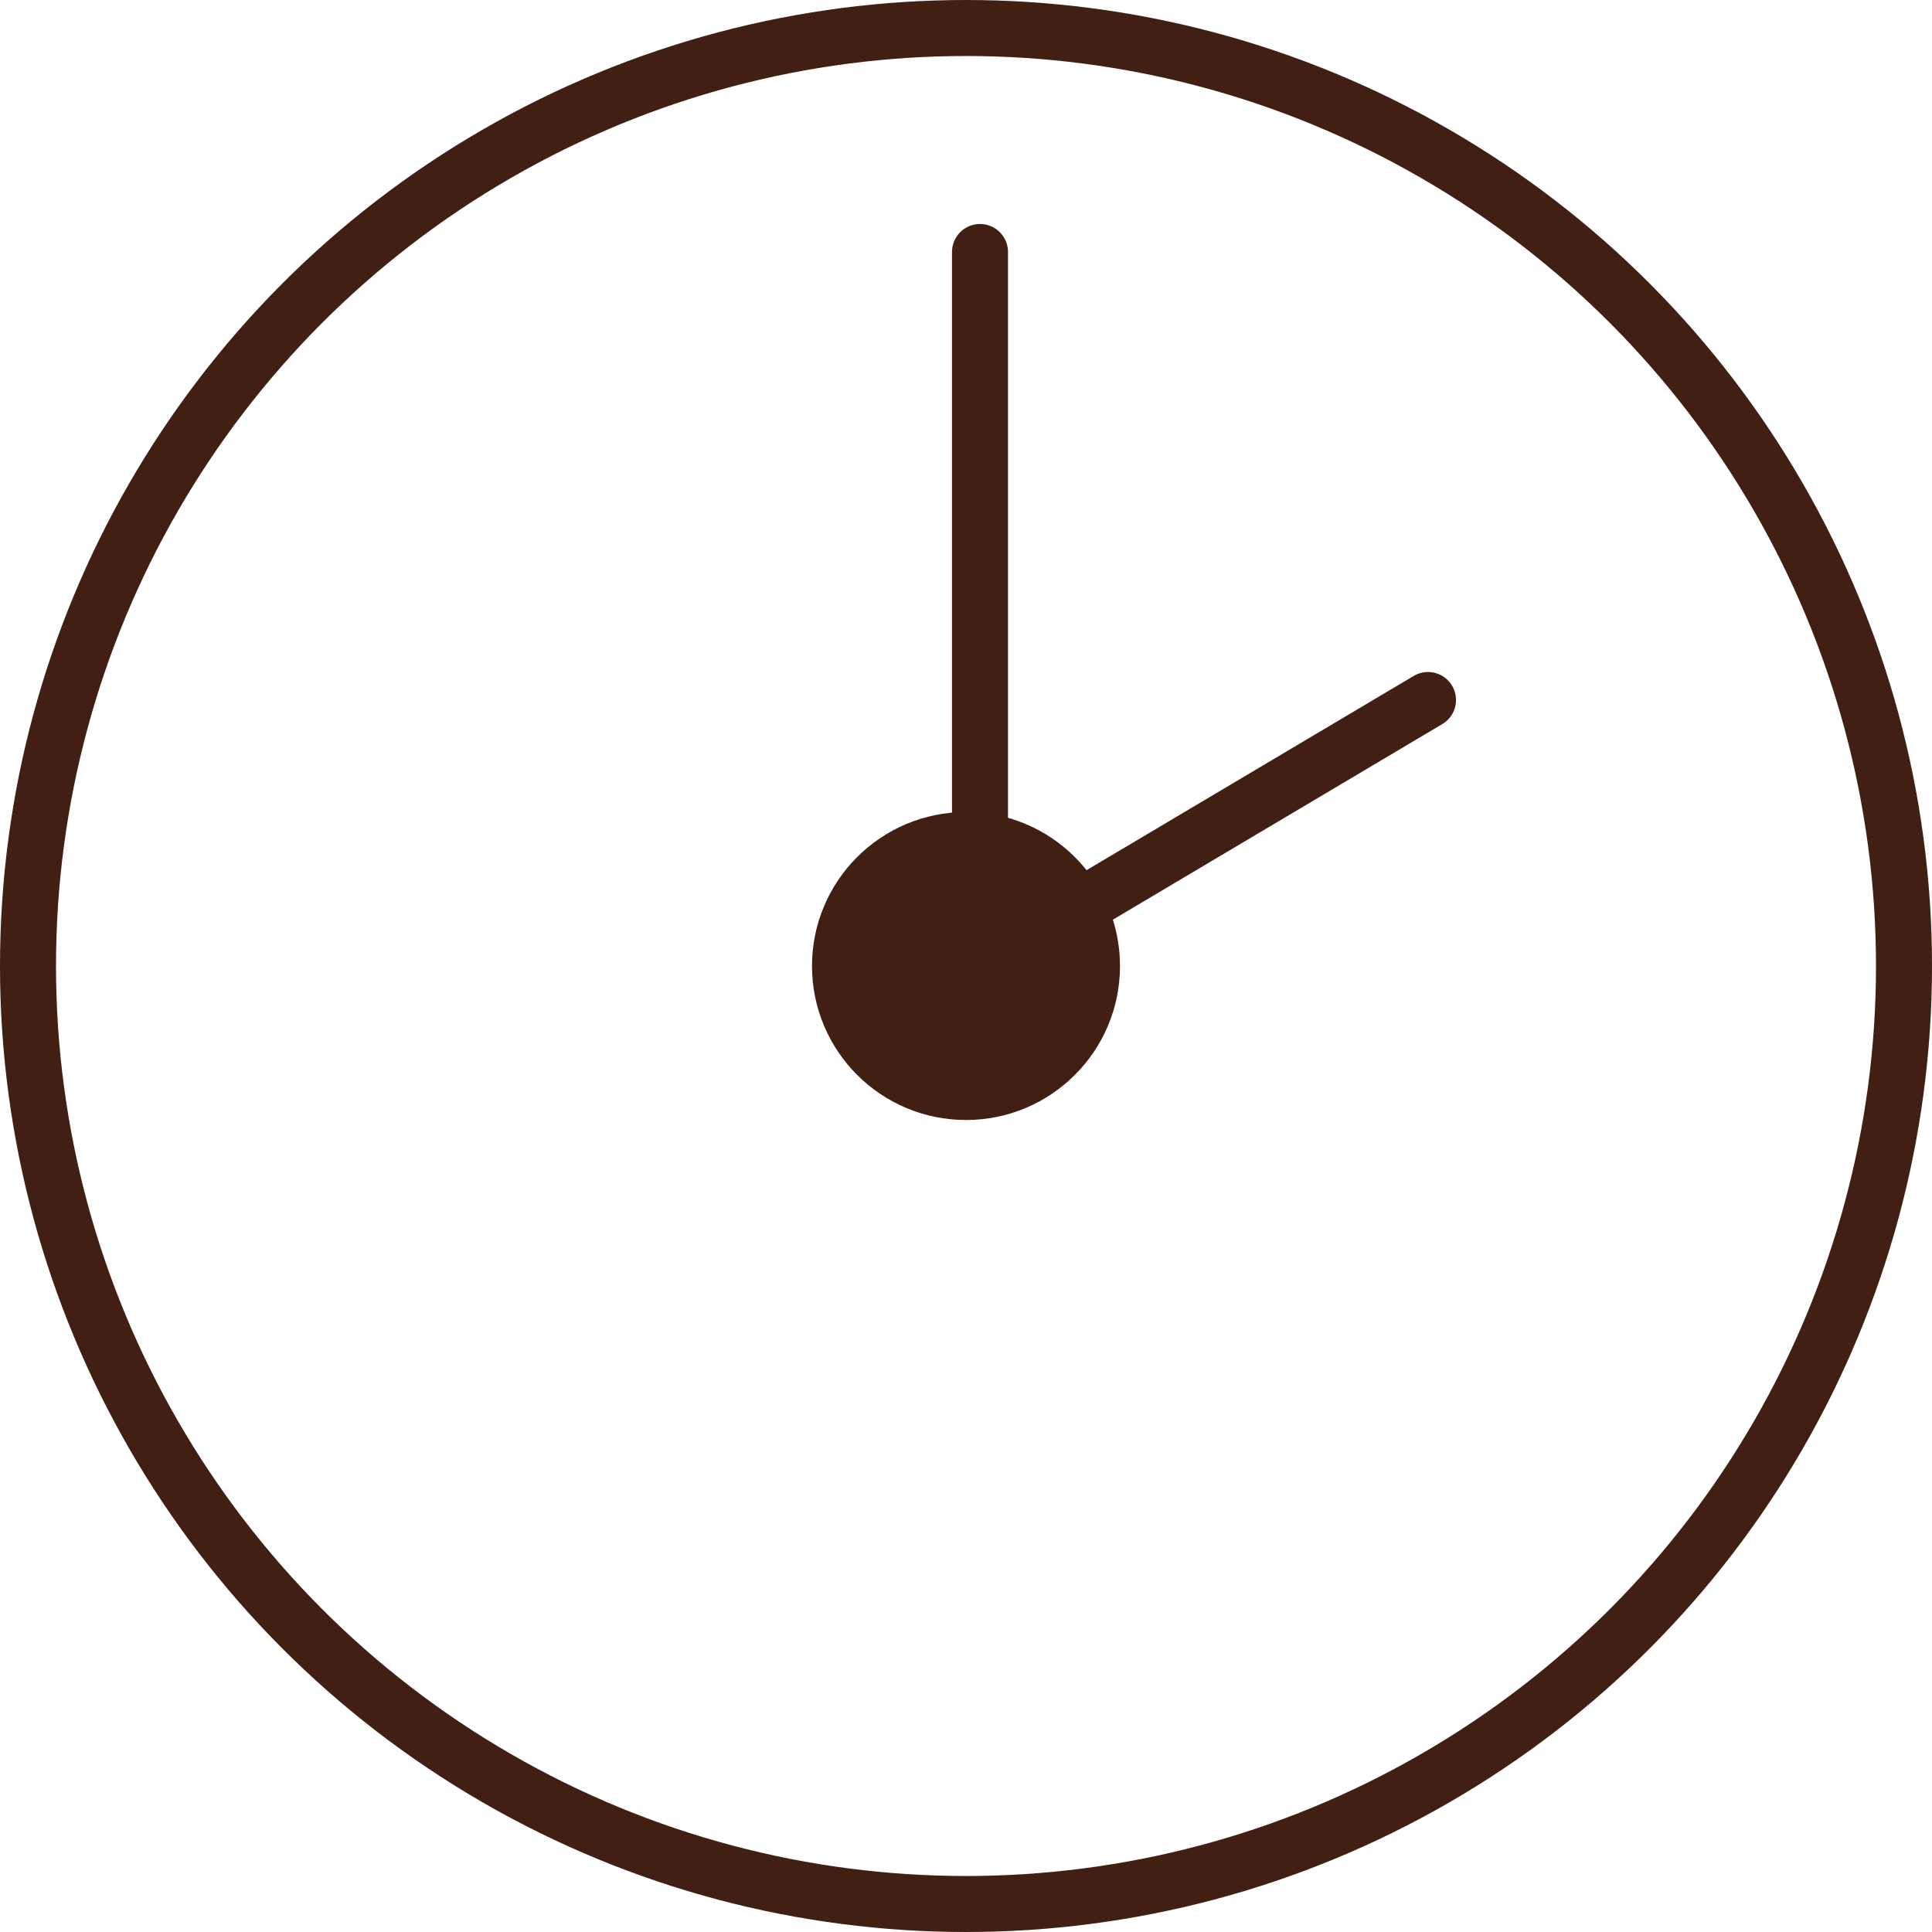
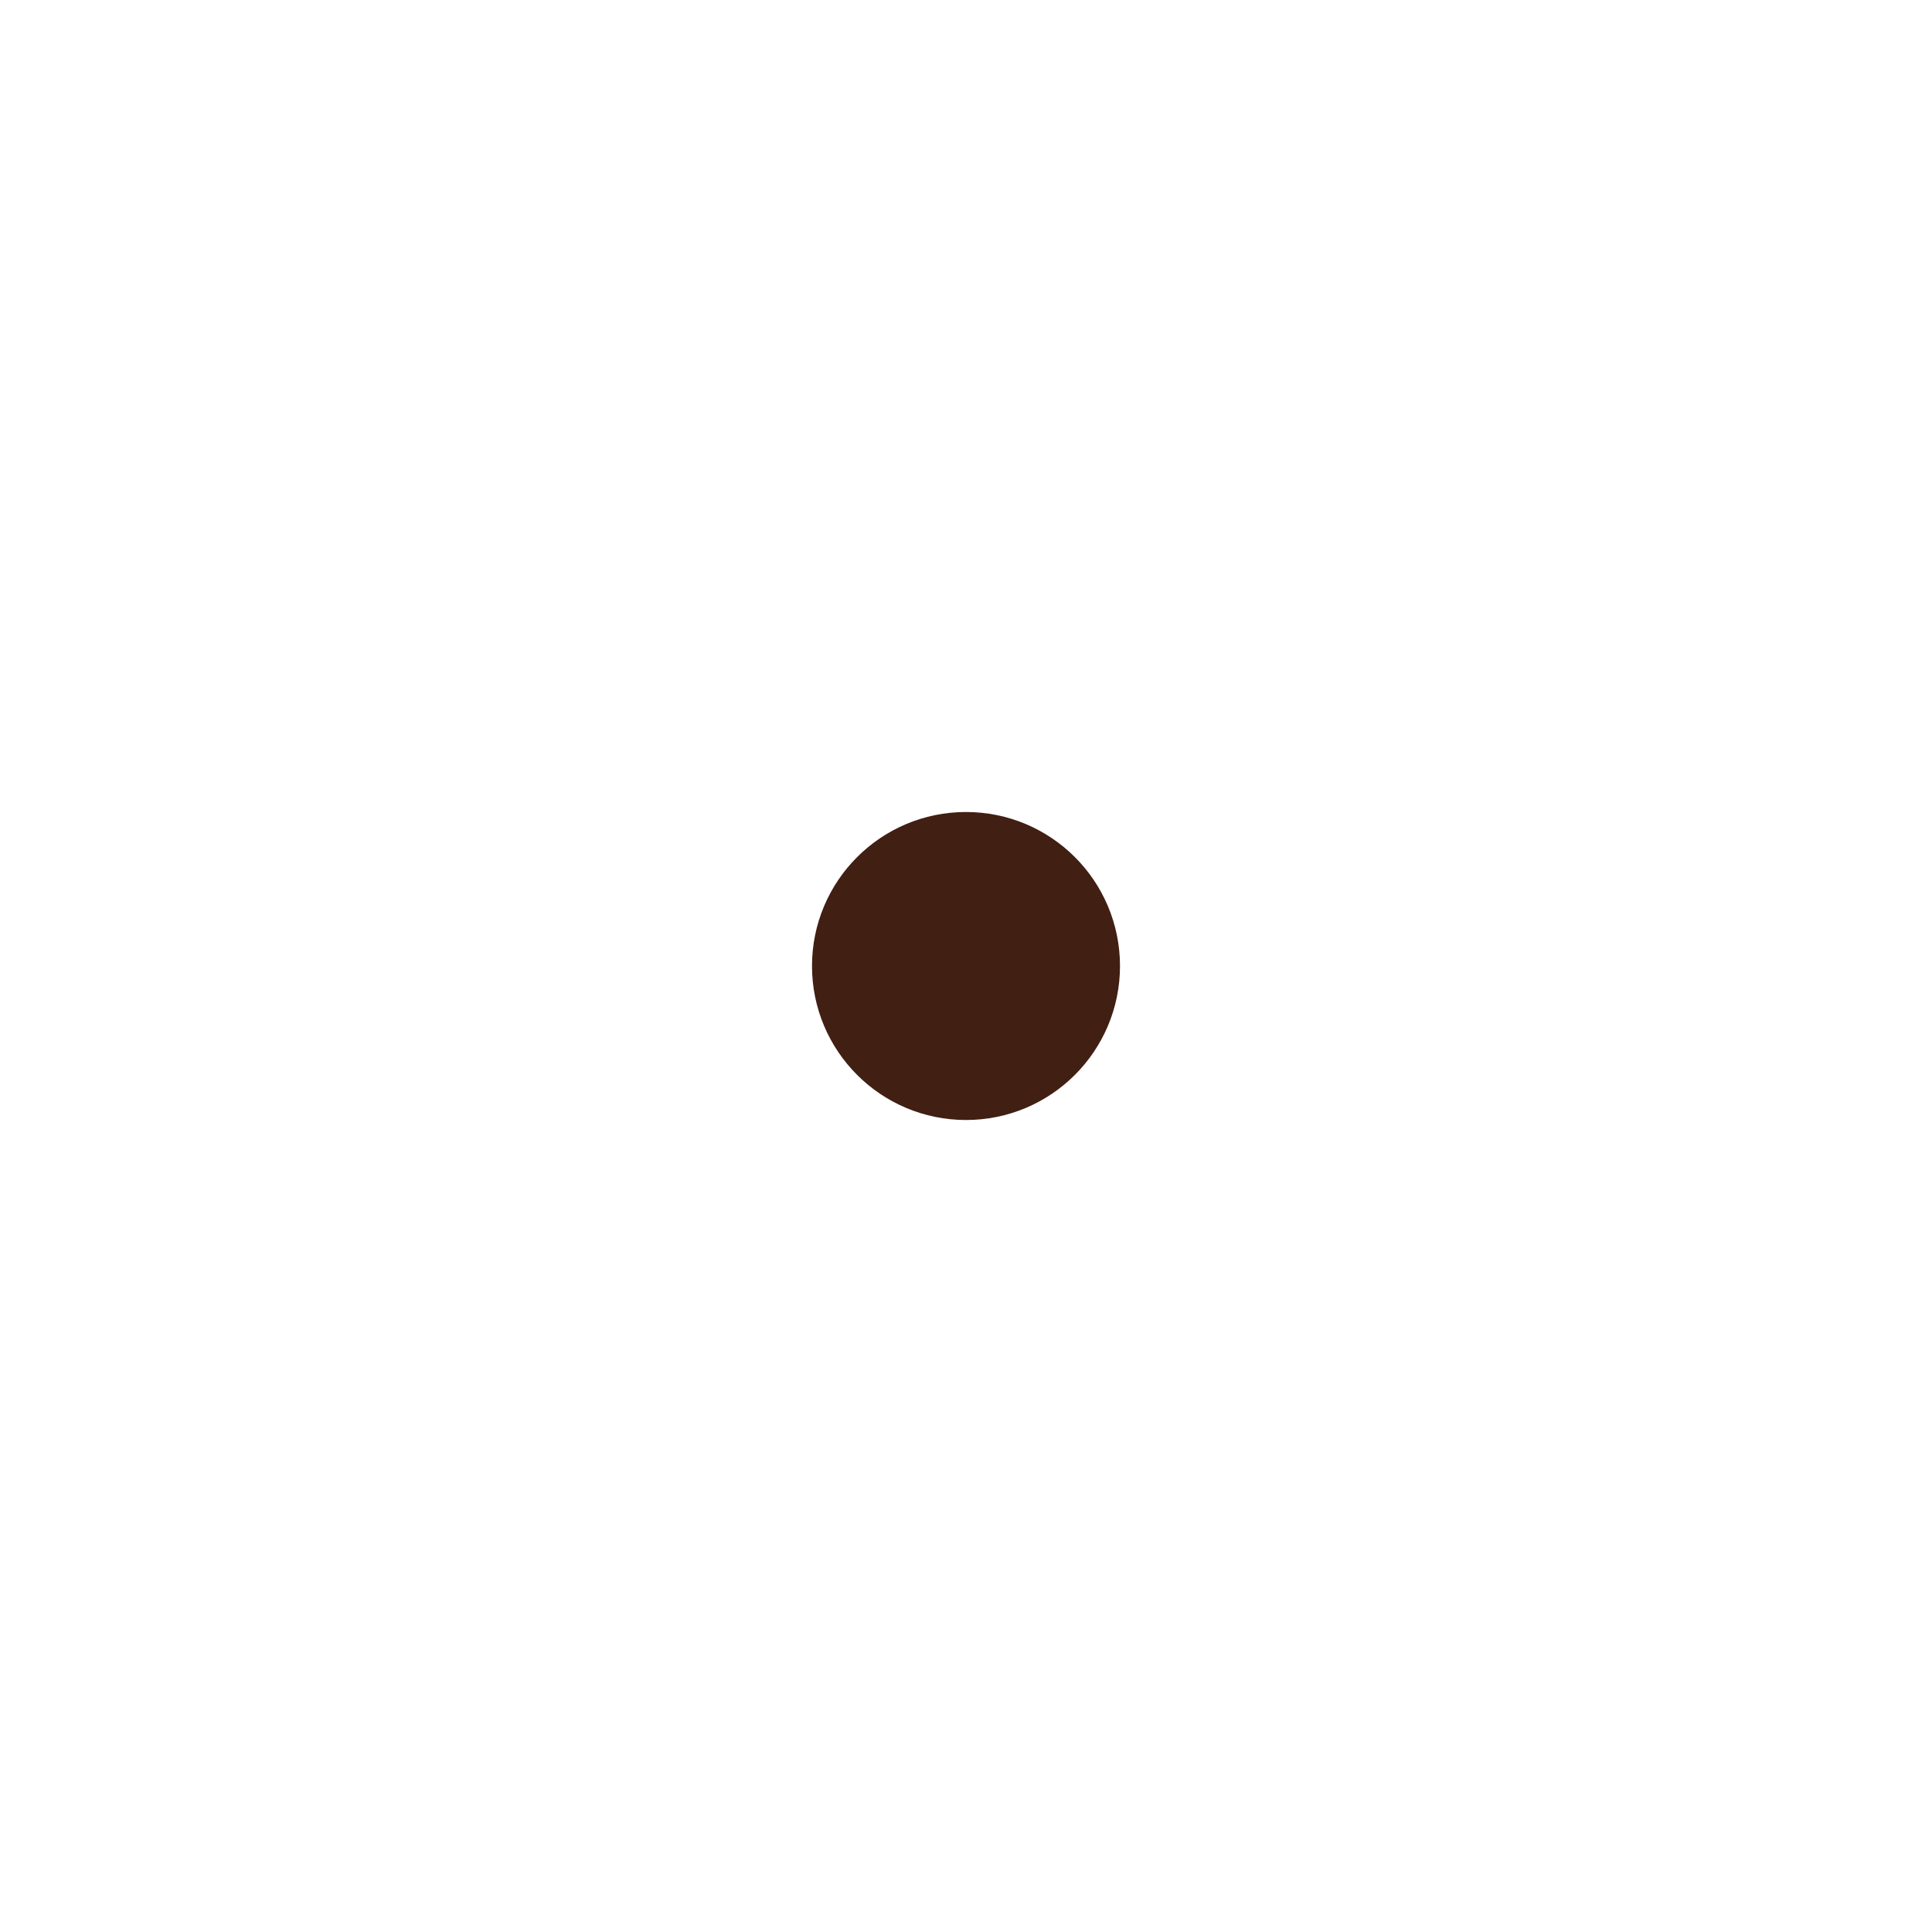
<svg xmlns="http://www.w3.org/2000/svg" width="69px" height="69px" viewBox="0 0 69 69" version="1.1">
  <title>assets/icons/humidity</title>
  <desc>Created with Sketch.</desc>
  <g id="Detail" stroke="none" stroke-width="1" fill="none" fill-rule="evenodd">
    <g transform="translate(-1136, -639)" id="Content" stroke="#411F13" stroke-width="2">
      <g transform="translate(135, 629)">
        <g id="Icons">
          <g id="Group-4" transform="translate(900, 4)">
            <g id="/assets/icons/time" transform="translate(95, 0)">
-               <circle id="Oval" cx="40.5" cy="40.5" r="33.5" />
              <circle id="Oval-Copy" fill="#411F13" fill-rule="evenodd" cx="40.5" cy="40.5" r="4.5" />
-               <line x1="41" y1="40" x2="41" y2="15" id="Path-6" stroke-linecap="round" />
-               <line x1="41" y1="40.5" x2="57" y2="31" id="Path-6-Copy" stroke-linecap="round" />
            </g>
          </g>
        </g>
      </g>
    </g>
  </g>
</svg>